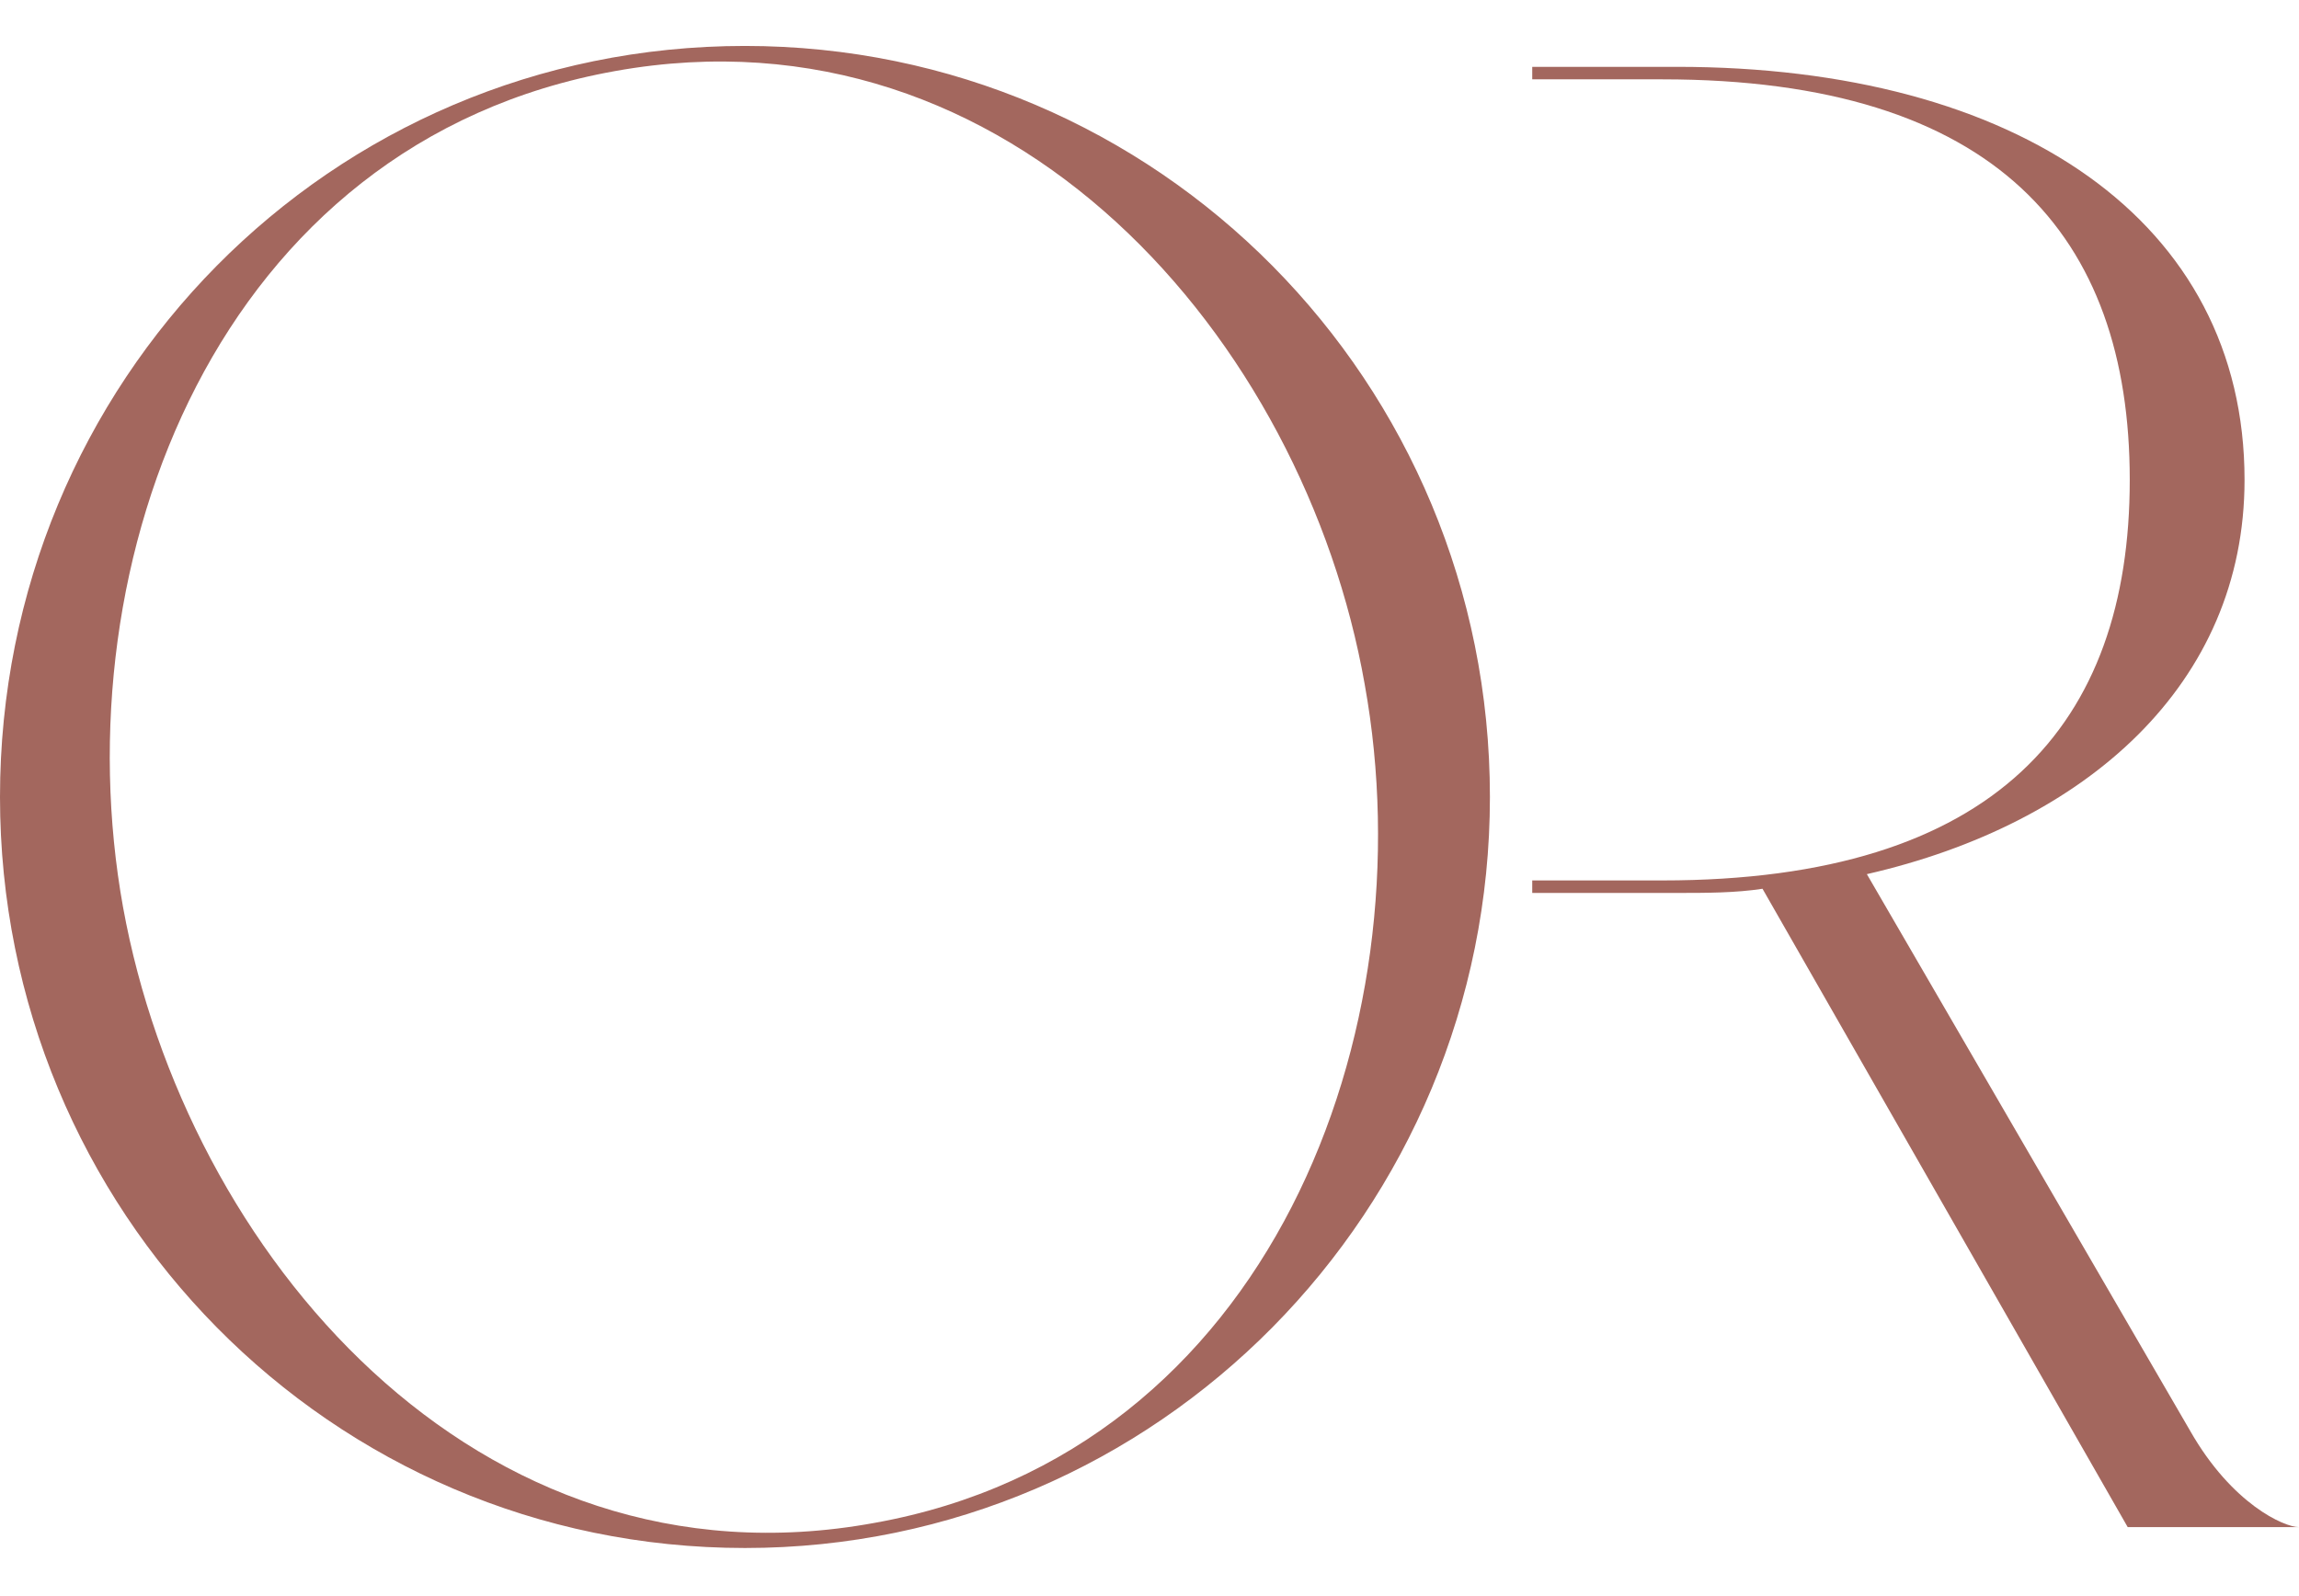
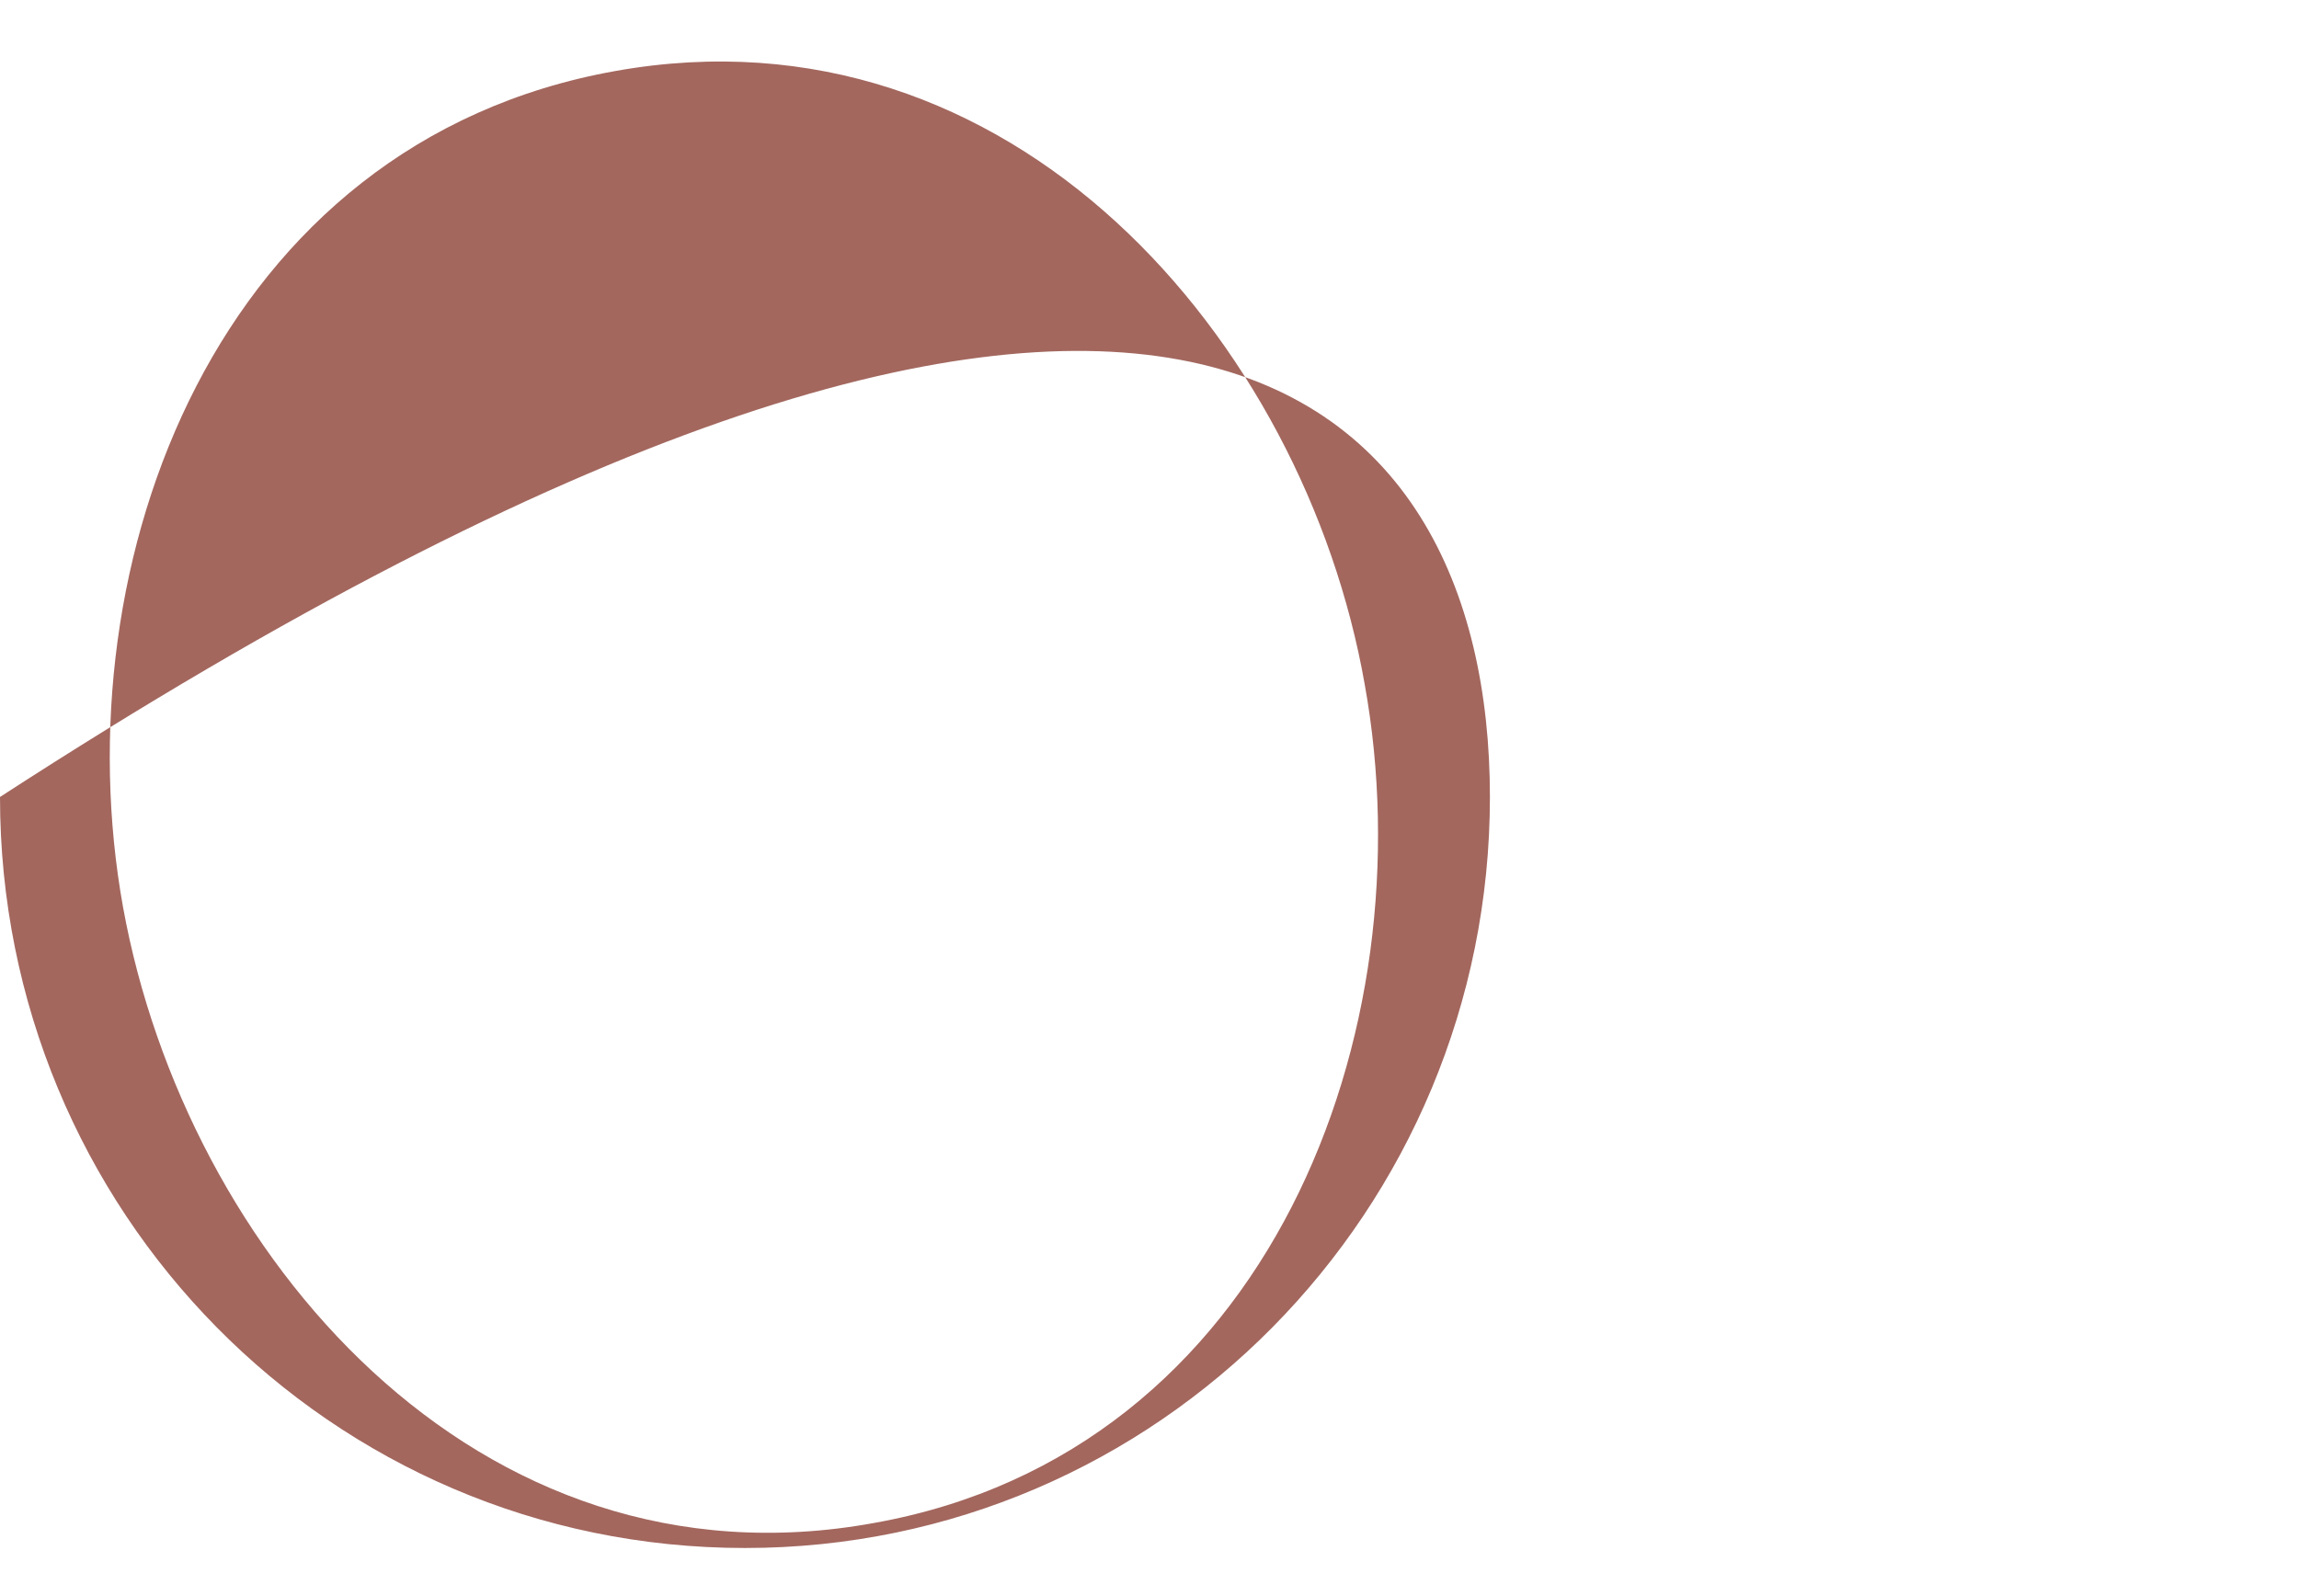
<svg xmlns="http://www.w3.org/2000/svg" fill="#a3675e" height="347.4" preserveAspectRatio="xMidYMid meet" version="1" viewBox="0.0 -10.0 500.3 347.4" width="500.3" zoomAndPan="magnify">
  <g id="change1_1">
-     <path d="M324.23,163.48c0,89.91-72.2,163.48-162.11,163.48C71.75,326.95,0,253.39,0,163.48C0,73.11,71.75,0,162.11,0 C252.02,0,324.23,73.11,324.23,163.48z M296.98,138.95C283.81,64.03,220.24-9.99,133.96,5.45C47.23,20.89,13.17,112.16,26.79,187.54 c13.62,74.93,76.74,149.85,163.48,133.96C276.55,306.06,310.6,214.33,296.98,138.95z" />
+     <path d="M324.23,163.48c0,89.91-72.2,163.48-162.11,163.48C71.75,326.95,0,253.39,0,163.48C252.02,0,324.23,73.11,324.23,163.48z M296.98,138.95C283.81,64.03,220.24-9.99,133.96,5.45C47.23,20.89,13.17,112.16,26.79,187.54 c13.62,74.93,76.74,149.85,163.48,133.96C276.55,306.06,310.6,214.33,296.98,138.95z" />
  </g>
  <g id="change1_2">
-     <path d="M476.65,301.52l-70.39-121.24c47.68-10.9,82.19-41.32,82.19-85.82c0-56.31-49.5-89.91-123.52-89.91h-31.49v2.72h28.31 c72.66,0,101.72,34.06,101.72,87.19c0,53.13-29.06,87.19-101.72,87.19h-28.31v2.72h31.49c6.36,0,12.72,0,18.62-0.91l79.47,138.95 h37.24C497.08,322.41,485.73,317.42,476.65,301.52z" />
-   </g>
+     </g>
</svg>